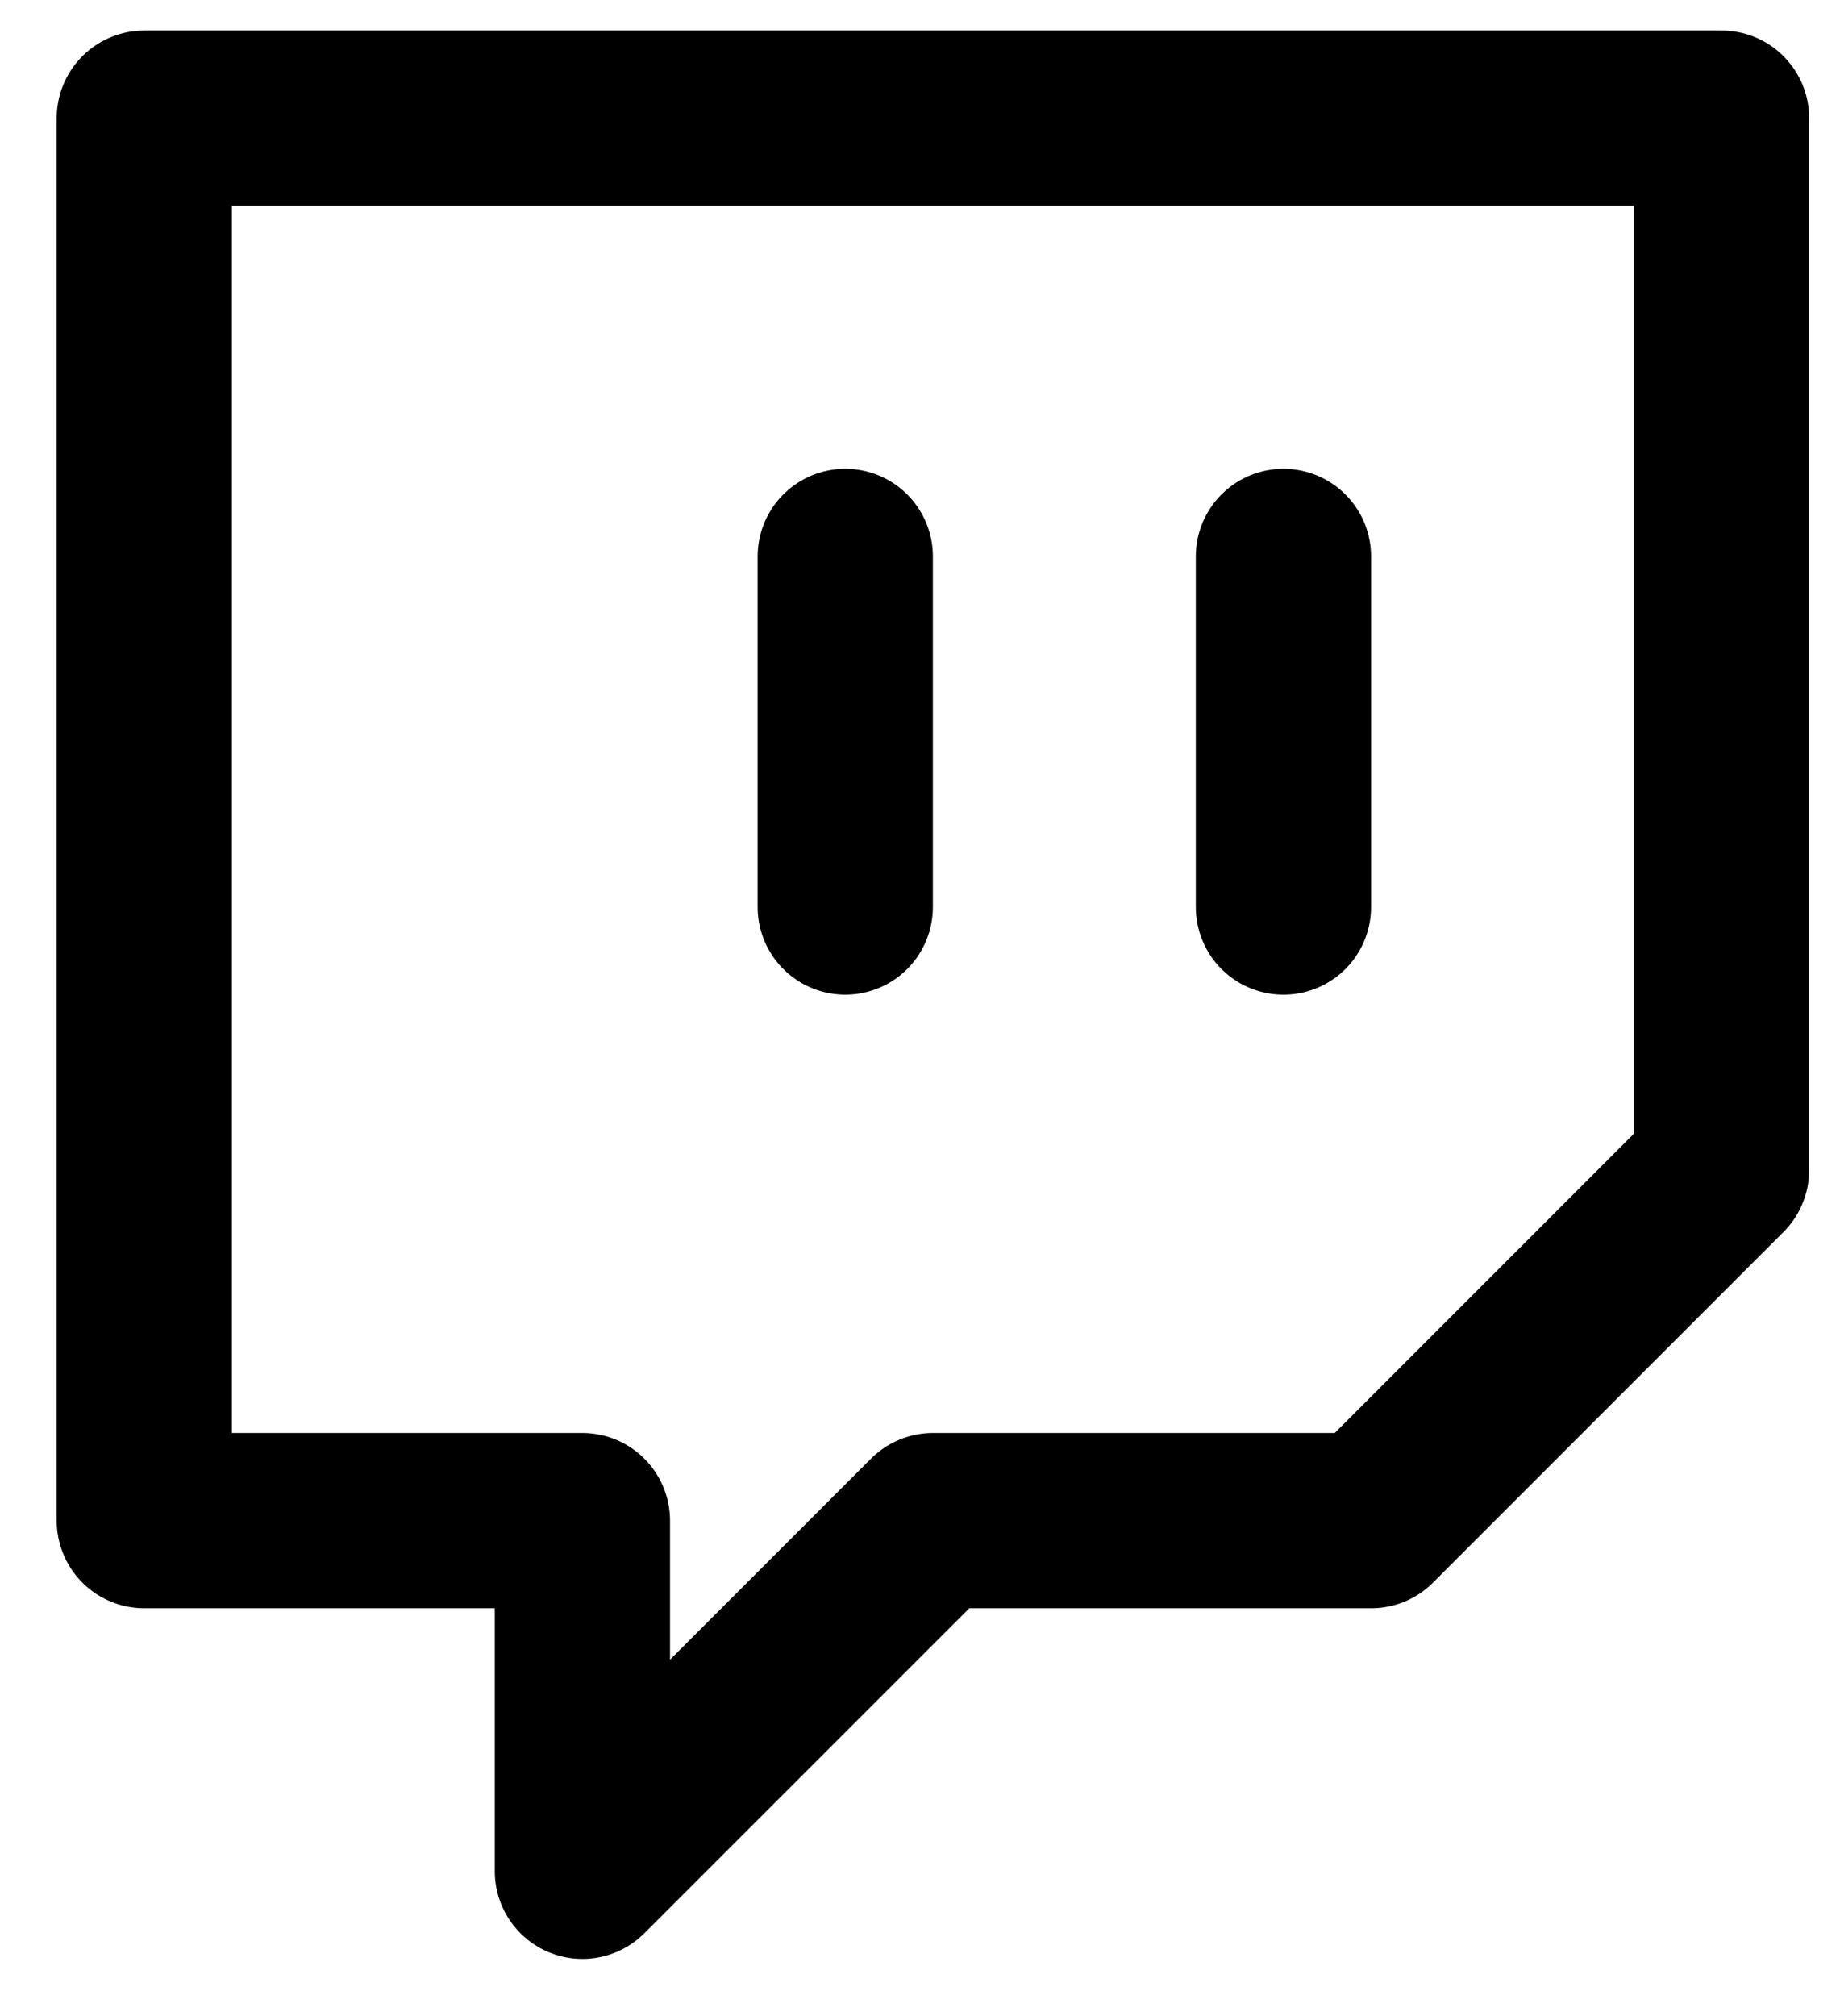
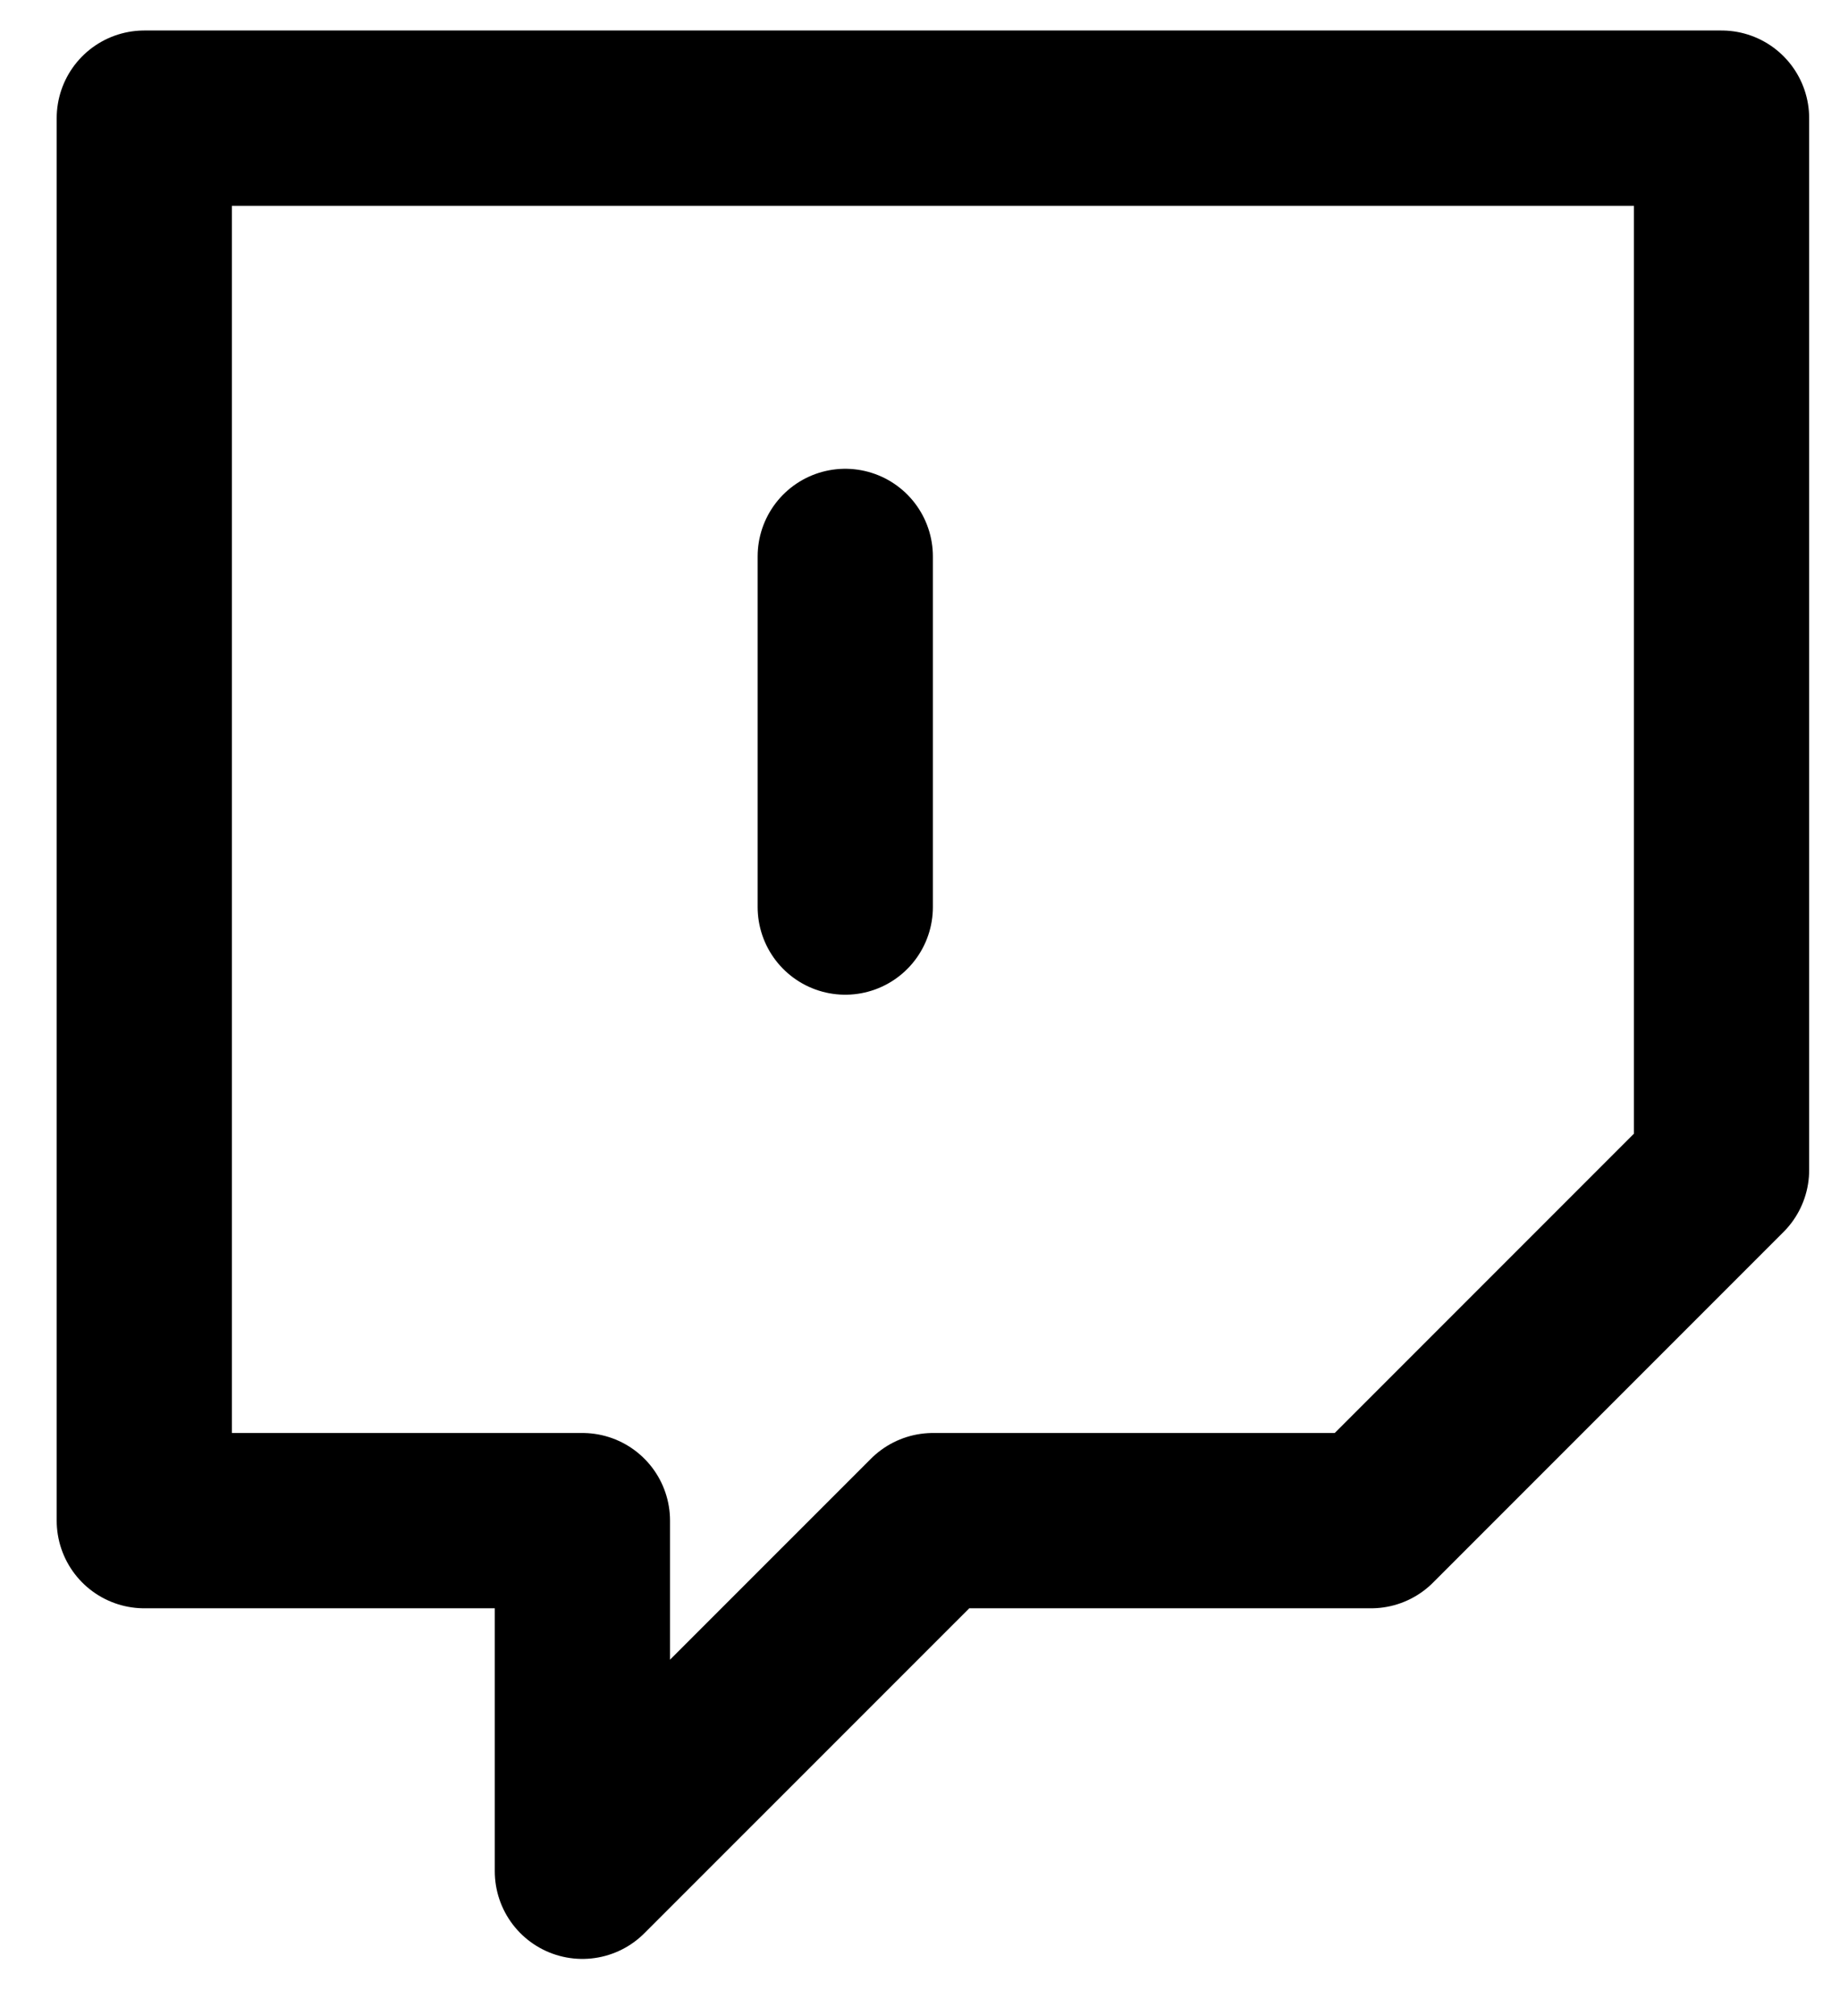
<svg xmlns="http://www.w3.org/2000/svg" width="21" height="23" viewBox="0 0 21 23" fill="none">
-   <path d="M9.647 10.348V6.348M14.648 10.348V6.348M19.648 1.348H1.647V17.348H6.647V21.348L10.648 17.348H15.648L19.648 13.348V1.348Z" stroke="black" stroke-width="2" stroke-linecap="round" stroke-linejoin="round" />
+   <path d="M9.647 10.348V6.348V6.348M19.648 1.348H1.647V17.348H6.647V21.348L10.648 17.348H15.648L19.648 13.348V1.348Z" stroke="black" stroke-width="2" stroke-linecap="round" stroke-linejoin="round" />
</svg>